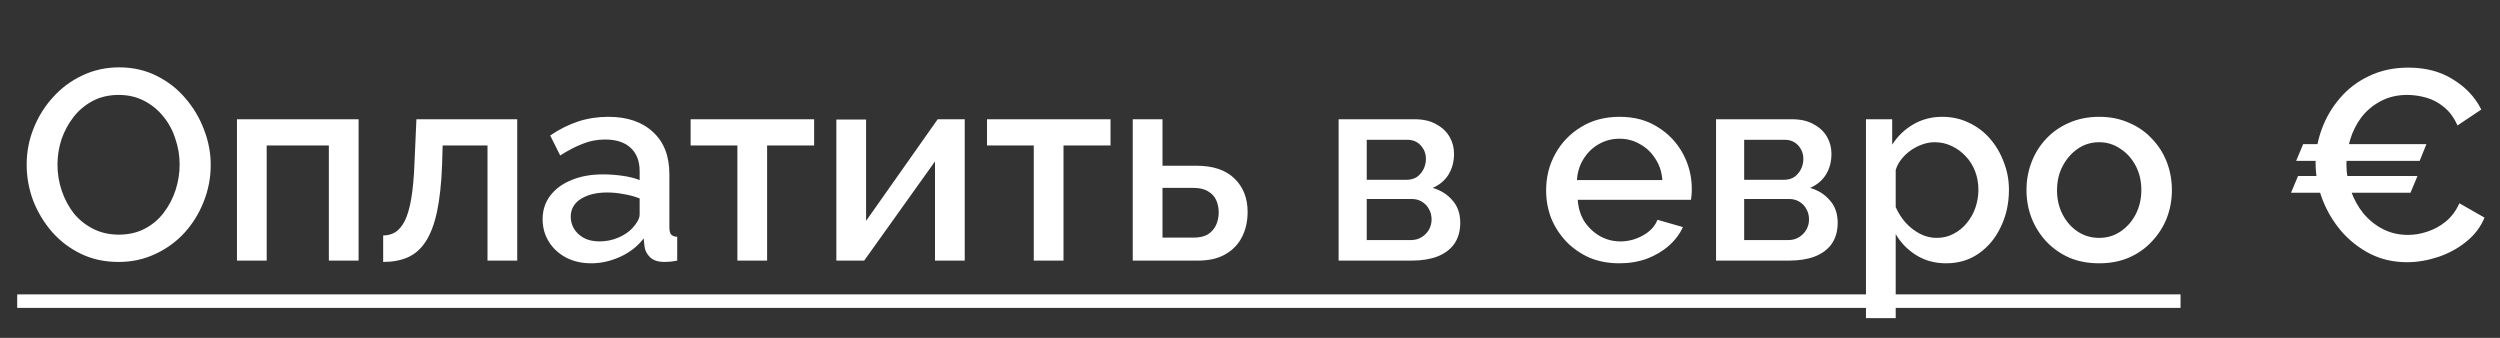
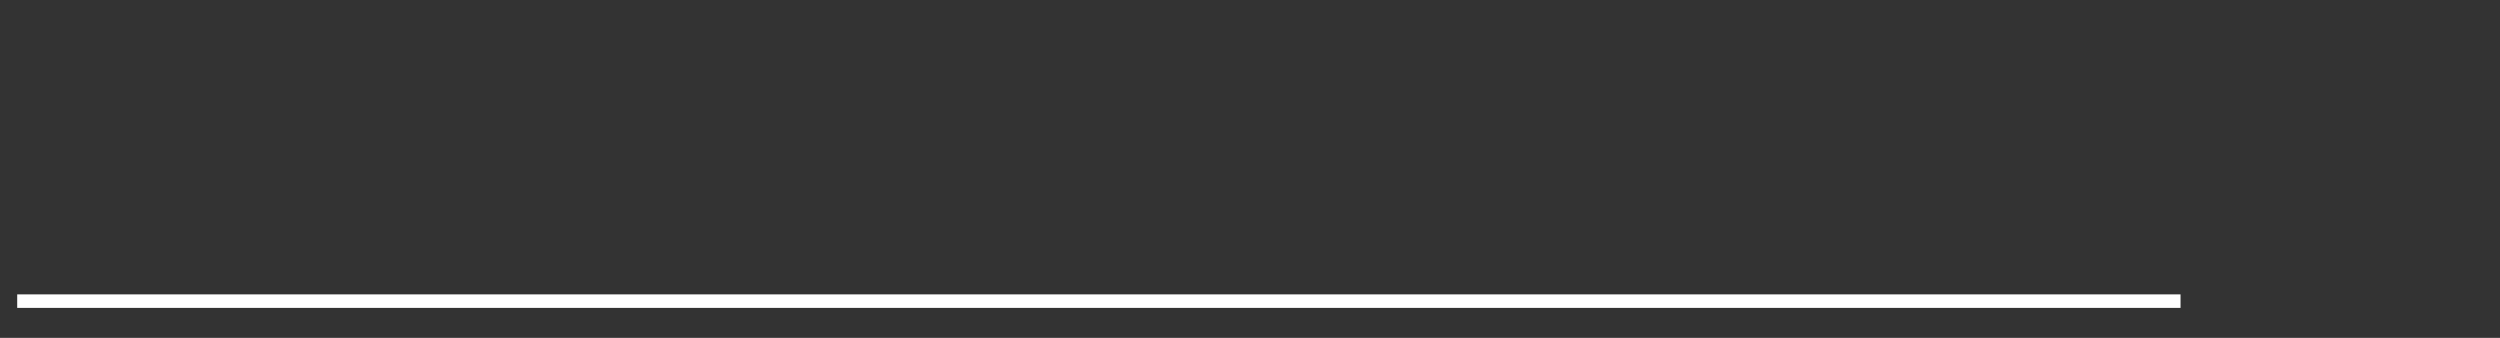
<svg xmlns="http://www.w3.org/2000/svg" width="185" height="25" viewBox="0 0 185 25" fill="none">
  <rect x="0" y="0" width="185" height="25" fill="#333333" stroke="none" />
-   <path d="M169.535 14.264L170.055 13.024H178.895L178.375 14.264H169.535ZM179.555 10.664L179.055 11.904H169.915L170.435 10.664H179.555ZM171.355 12.084C171.355 11.217 171.508 10.371 171.815 9.544C172.122 8.704 172.568 7.944 173.155 7.264C173.742 6.571 174.462 6.024 175.315 5.624C176.168 5.211 177.135 5.004 178.215 5.004C179.508 5.004 180.615 5.298 181.535 5.884C182.468 6.458 183.162 7.198 183.615 8.104L181.855 9.284C181.602 8.711 181.268 8.258 180.855 7.924C180.455 7.591 180.015 7.358 179.535 7.224C179.055 7.091 178.588 7.024 178.135 7.024C177.402 7.024 176.748 7.178 176.175 7.484C175.615 7.778 175.142 8.171 174.755 8.664C174.382 9.158 174.102 9.711 173.915 10.324C173.728 10.938 173.635 11.551 173.635 12.164C173.635 12.844 173.748 13.504 173.975 14.144C174.202 14.771 174.515 15.331 174.915 15.824C175.328 16.304 175.808 16.684 176.355 16.964C176.915 17.244 177.528 17.384 178.195 17.384C178.662 17.384 179.135 17.304 179.615 17.144C180.108 16.984 180.562 16.738 180.975 16.404C181.402 16.058 181.742 15.604 181.995 15.044L183.855 16.104C183.562 16.811 183.102 17.411 182.475 17.904C181.862 18.398 181.168 18.771 180.395 19.024C179.622 19.277 178.862 19.404 178.115 19.404C177.128 19.404 176.222 19.198 175.395 18.784C174.568 18.358 173.855 17.797 173.255 17.104C172.655 16.398 172.188 15.611 171.855 14.744C171.522 13.864 171.355 12.977 171.355 12.084Z" fill="white" />
-   <path d="M8.773 19.384C7.747 19.384 6.82 19.184 5.993 18.784C5.167 18.384 4.453 17.844 3.853 17.164C3.253 16.471 2.787 15.697 2.453 14.844C2.133 13.977 1.973 13.091 1.973 12.184C1.973 11.238 2.147 10.338 2.493 9.484C2.84 8.618 3.32 7.851 3.933 7.184C4.547 6.504 5.267 5.971 6.093 5.584C6.933 5.184 7.84 4.984 8.813 4.984C9.827 4.984 10.747 5.191 11.573 5.604C12.413 6.018 13.127 6.571 13.713 7.264C14.313 7.958 14.773 8.731 15.093 9.584C15.427 10.438 15.593 11.311 15.593 12.204C15.593 13.151 15.42 14.057 15.073 14.924C14.74 15.777 14.267 16.544 13.653 17.224C13.04 17.891 12.313 18.418 11.473 18.804C10.647 19.191 9.747 19.384 8.773 19.384ZM4.253 12.184C4.253 12.851 4.36 13.498 4.573 14.124C4.787 14.751 5.087 15.311 5.473 15.804C5.873 16.284 6.353 16.664 6.913 16.944C7.473 17.224 8.1 17.364 8.793 17.364C9.513 17.364 10.153 17.218 10.713 16.924C11.273 16.631 11.74 16.238 12.113 15.744C12.5 15.238 12.793 14.678 12.993 14.064C13.193 13.438 13.293 12.811 13.293 12.184C13.293 11.518 13.187 10.877 12.973 10.264C12.773 9.638 12.473 9.084 12.073 8.604C11.673 8.111 11.193 7.724 10.633 7.444C10.087 7.164 9.473 7.024 8.793 7.024C8.073 7.024 7.433 7.171 6.873 7.464C6.313 7.758 5.84 8.151 5.453 8.644C5.067 9.138 4.767 9.691 4.553 10.304C4.353 10.918 4.253 11.544 4.253 12.184ZM17.535 19.284V8.824H26.535V19.284H24.335V10.764H19.735V19.284H17.535ZM28.355 19.384V17.424C28.688 17.424 28.988 17.344 29.255 17.184C29.522 17.011 29.755 16.731 29.955 16.344C30.155 15.944 30.315 15.391 30.435 14.684C30.555 13.977 30.635 13.078 30.675 11.984L30.815 8.824H38.275V19.284H36.075V10.764H32.755L32.715 12.184C32.662 13.584 32.535 14.751 32.335 15.684C32.135 16.604 31.855 17.337 31.495 17.884C31.148 18.418 30.708 18.804 30.175 19.044C29.655 19.271 29.048 19.384 28.355 19.384ZM40.154 16.224C40.154 15.557 40.34 14.977 40.714 14.484C41.1 13.977 41.627 13.591 42.294 13.324C42.96 13.044 43.734 12.904 44.614 12.904C45.08 12.904 45.554 12.938 46.034 13.004C46.527 13.071 46.96 13.178 47.334 13.324V12.664C47.334 11.931 47.114 11.357 46.674 10.944C46.234 10.531 45.6 10.324 44.774 10.324C44.187 10.324 43.634 10.431 43.114 10.644C42.594 10.844 42.04 11.131 41.454 11.504L40.714 10.024C41.407 9.558 42.1 9.211 42.794 8.984C43.5 8.758 44.24 8.644 45.014 8.644C46.414 8.644 47.514 9.018 48.314 9.764C49.127 10.498 49.534 11.544 49.534 12.904V16.804C49.534 17.058 49.574 17.238 49.654 17.344C49.747 17.451 49.9 17.511 50.114 17.524V19.284C49.914 19.324 49.734 19.351 49.574 19.364C49.414 19.378 49.28 19.384 49.174 19.384C48.707 19.384 48.354 19.271 48.114 19.044C47.874 18.817 47.734 18.551 47.694 18.244L47.634 17.644C47.18 18.231 46.6 18.684 45.894 19.004C45.187 19.324 44.474 19.484 43.754 19.484C43.06 19.484 42.44 19.344 41.894 19.064C41.347 18.771 40.92 18.378 40.614 17.884C40.307 17.391 40.154 16.837 40.154 16.224ZM46.814 16.864C46.974 16.691 47.1 16.517 47.194 16.344C47.287 16.171 47.334 16.017 47.334 15.884V14.684C46.96 14.537 46.567 14.431 46.154 14.364C45.74 14.284 45.334 14.244 44.934 14.244C44.134 14.244 43.48 14.404 42.974 14.724C42.48 15.044 42.234 15.484 42.234 16.044C42.234 16.351 42.314 16.644 42.474 16.924C42.647 17.204 42.887 17.431 43.194 17.604C43.514 17.777 43.907 17.864 44.374 17.864C44.854 17.864 45.314 17.771 45.754 17.584C46.194 17.398 46.547 17.157 46.814 16.864ZM54.566 19.284V10.764H51.106V8.824H60.246V10.764H56.766V19.284H54.566ZM61.89 19.284V8.844H64.09V16.344L69.39 8.824H71.39V19.284H69.19V11.944L63.95 19.284H61.89ZM76.499 19.284V10.764H73.039V8.824H82.179V10.764H78.699V19.284H76.499ZM83.824 19.284V8.824H86.024V12.264H88.524C89.764 12.264 90.704 12.578 91.344 13.204C91.997 13.831 92.324 14.658 92.324 15.684C92.324 16.378 92.184 16.997 91.904 17.544C91.624 18.091 91.211 18.517 90.664 18.824C90.131 19.131 89.464 19.284 88.664 19.284H83.824ZM86.024 17.584H88.324C88.764 17.584 89.117 17.504 89.384 17.344C89.651 17.171 89.851 16.944 89.984 16.664C90.117 16.371 90.184 16.058 90.184 15.724C90.184 15.391 90.124 15.091 90.004 14.824C89.884 14.544 89.684 14.324 89.404 14.164C89.137 13.991 88.771 13.904 88.304 13.904H86.024V17.584ZM99.058 19.284V8.824H104.658C105.325 8.824 105.872 8.951 106.298 9.204C106.738 9.444 107.065 9.758 107.278 10.144C107.492 10.518 107.598 10.931 107.598 11.384C107.598 11.957 107.465 12.464 107.198 12.904C106.932 13.344 106.538 13.678 106.018 13.904C106.618 14.078 107.105 14.384 107.478 14.824C107.865 15.251 108.058 15.804 108.058 16.484C108.058 17.098 107.912 17.617 107.618 18.044C107.325 18.457 106.905 18.771 106.358 18.984C105.825 19.184 105.198 19.284 104.478 19.284H99.058ZM101.138 17.764H104.418C104.698 17.764 104.952 17.698 105.178 17.564C105.418 17.418 105.605 17.231 105.738 17.004C105.872 16.764 105.938 16.511 105.938 16.244C105.938 15.951 105.872 15.691 105.738 15.464C105.618 15.238 105.445 15.057 105.218 14.924C105.005 14.791 104.752 14.724 104.458 14.724H101.138V17.764ZM101.138 13.304H104.098C104.378 13.304 104.625 13.238 104.838 13.104C105.052 12.957 105.218 12.764 105.338 12.524C105.458 12.284 105.518 12.031 105.518 11.764C105.518 11.377 105.392 11.044 105.138 10.764C104.885 10.484 104.552 10.344 104.138 10.344H101.138V13.304ZM119.833 19.484C119.02 19.484 118.28 19.344 117.613 19.064C116.96 18.771 116.393 18.378 115.913 17.884C115.433 17.378 115.06 16.804 114.793 16.164C114.54 15.511 114.413 14.818 114.413 14.084C114.413 13.098 114.64 12.197 115.093 11.384C115.547 10.557 116.18 9.898 116.993 9.404C117.807 8.898 118.76 8.644 119.853 8.644C120.947 8.644 121.887 8.898 122.673 9.404C123.473 9.898 124.093 10.551 124.533 11.364C124.973 12.178 125.193 13.051 125.193 13.984C125.193 14.144 125.187 14.297 125.173 14.444C125.16 14.578 125.147 14.691 125.133 14.784H116.753C116.793 15.398 116.96 15.938 117.253 16.404C117.56 16.858 117.947 17.218 118.413 17.484C118.88 17.738 119.38 17.864 119.913 17.864C120.5 17.864 121.053 17.718 121.573 17.424C122.107 17.131 122.467 16.744 122.653 16.264L124.533 16.804C124.307 17.311 123.96 17.771 123.493 18.184C123.04 18.584 122.5 18.904 121.873 19.144C121.247 19.371 120.567 19.484 119.833 19.484ZM116.693 13.324H123.013C122.973 12.724 122.8 12.197 122.493 11.744C122.2 11.277 121.82 10.918 121.353 10.664C120.9 10.398 120.393 10.264 119.833 10.264C119.287 10.264 118.78 10.398 118.313 10.664C117.86 10.918 117.487 11.277 117.193 11.744C116.9 12.197 116.733 12.724 116.693 13.324ZM126.988 19.284V8.824H132.588C133.255 8.824 133.801 8.951 134.228 9.204C134.668 9.444 134.995 9.758 135.208 10.144C135.421 10.518 135.528 10.931 135.528 11.384C135.528 11.957 135.395 12.464 135.128 12.904C134.861 13.344 134.468 13.678 133.948 13.904C134.548 14.078 135.035 14.384 135.408 14.824C135.795 15.251 135.988 15.804 135.988 16.484C135.988 17.098 135.841 17.617 135.548 18.044C135.255 18.457 134.835 18.771 134.288 18.984C133.755 19.184 133.128 19.284 132.408 19.284H126.988ZM129.068 17.764H132.348C132.628 17.764 132.881 17.698 133.108 17.564C133.348 17.418 133.535 17.231 133.668 17.004C133.801 16.764 133.868 16.511 133.868 16.244C133.868 15.951 133.801 15.691 133.668 15.464C133.548 15.238 133.375 15.057 133.148 14.924C132.935 14.791 132.681 14.724 132.388 14.724H129.068V17.764ZM129.068 13.304H132.028C132.308 13.304 132.555 13.238 132.768 13.104C132.981 12.957 133.148 12.764 133.268 12.524C133.388 12.284 133.448 12.031 133.448 11.764C133.448 11.377 133.321 11.044 133.068 10.764C132.815 10.484 132.481 10.344 132.068 10.344H129.068V13.304ZM144.022 19.484C143.182 19.484 142.442 19.284 141.802 18.884C141.162 18.484 140.655 17.964 140.282 17.324V23.544H138.082V8.824H140.022V10.704C140.422 10.078 140.942 9.578 141.582 9.204C142.222 8.831 142.935 8.644 143.722 8.644C144.442 8.644 145.102 8.791 145.702 9.084C146.302 9.364 146.822 9.758 147.262 10.264C147.702 10.771 148.042 11.351 148.282 12.004C148.535 12.644 148.662 13.324 148.662 14.044C148.662 15.044 148.462 15.957 148.062 16.784C147.675 17.611 147.128 18.271 146.422 18.764C145.728 19.244 144.928 19.484 144.022 19.484ZM143.302 17.604C143.768 17.604 144.188 17.504 144.562 17.304C144.948 17.104 145.275 16.837 145.542 16.504C145.822 16.171 146.035 15.791 146.182 15.364C146.328 14.938 146.402 14.498 146.402 14.044C146.402 13.564 146.322 13.111 146.162 12.684C146.002 12.258 145.768 11.884 145.462 11.564C145.168 11.244 144.822 10.991 144.422 10.804C144.035 10.617 143.608 10.524 143.142 10.524C142.862 10.524 142.568 10.578 142.262 10.684C141.955 10.791 141.668 10.938 141.402 11.124C141.135 11.311 140.902 11.531 140.702 11.784C140.502 12.037 140.362 12.304 140.282 12.584V15.324C140.468 15.751 140.715 16.137 141.022 16.484C141.328 16.817 141.682 17.091 142.082 17.304C142.482 17.504 142.888 17.604 143.302 17.604ZM155.34 19.484C154.514 19.484 153.774 19.344 153.12 19.064C152.467 18.771 151.9 18.371 151.42 17.864C150.954 17.358 150.594 16.784 150.34 16.144C150.087 15.491 149.96 14.797 149.96 14.064C149.96 13.331 150.087 12.637 150.34 11.984C150.594 11.331 150.954 10.758 151.42 10.264C151.9 9.758 152.467 9.364 153.12 9.084C153.787 8.791 154.527 8.644 155.34 8.644C156.154 8.644 156.887 8.791 157.54 9.084C158.207 9.364 158.774 9.758 159.24 10.264C159.72 10.758 160.087 11.331 160.34 11.984C160.594 12.637 160.72 13.331 160.72 14.064C160.72 14.797 160.594 15.491 160.34 16.144C160.087 16.784 159.72 17.358 159.24 17.864C158.774 18.371 158.207 18.771 157.54 19.064C156.887 19.344 156.154 19.484 155.34 19.484ZM152.22 14.084C152.22 14.751 152.36 15.351 152.64 15.884C152.92 16.418 153.294 16.837 153.76 17.144C154.227 17.451 154.754 17.604 155.34 17.604C155.914 17.604 156.434 17.451 156.9 17.144C157.38 16.824 157.76 16.398 158.04 15.864C158.32 15.318 158.46 14.717 158.46 14.064C158.46 13.398 158.32 12.797 158.04 12.264C157.76 11.731 157.38 11.311 156.9 11.004C156.434 10.684 155.914 10.524 155.34 10.524C154.754 10.524 154.227 10.684 153.76 11.004C153.294 11.324 152.92 11.751 152.64 12.284C152.36 12.804 152.22 13.404 152.22 14.084Z" fill="white" />
  <path d="M1.273 21.784H161.36V22.784H1.273V21.784Z" fill="white" />
</svg>